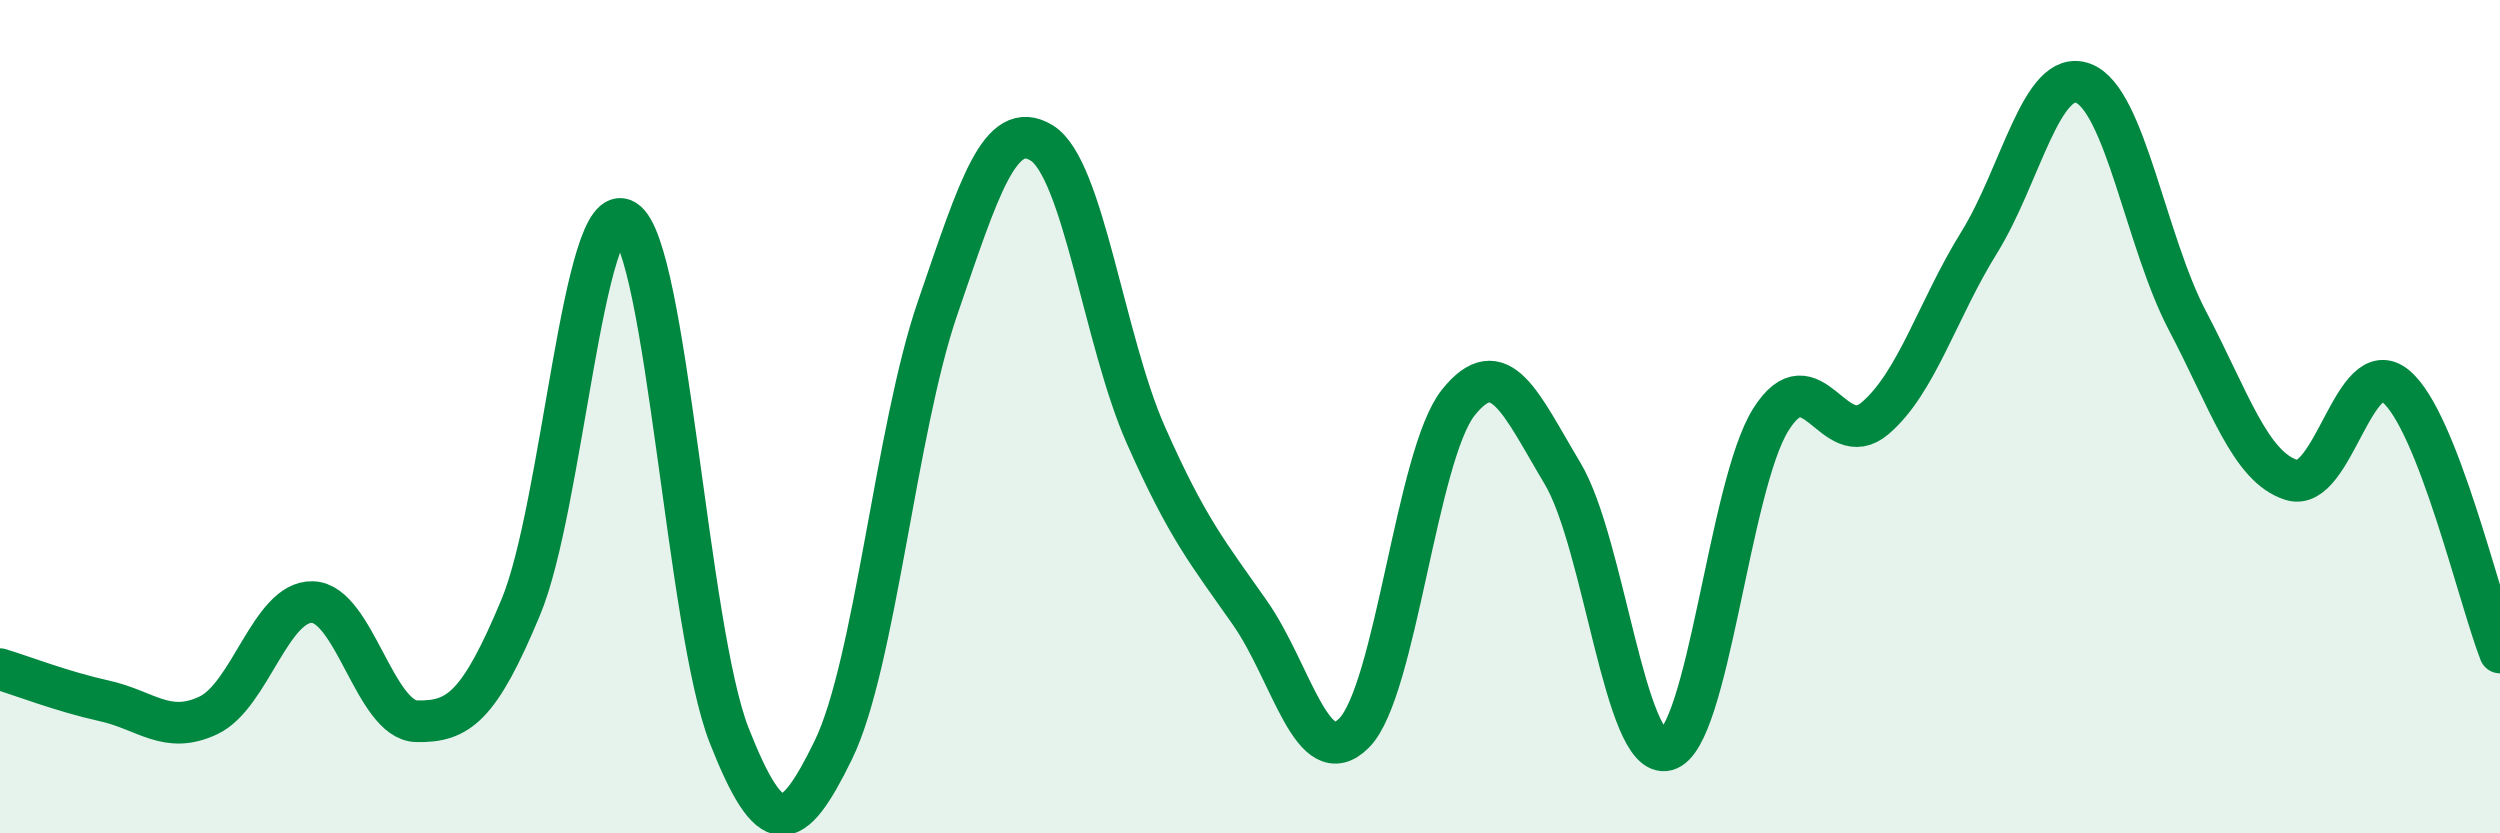
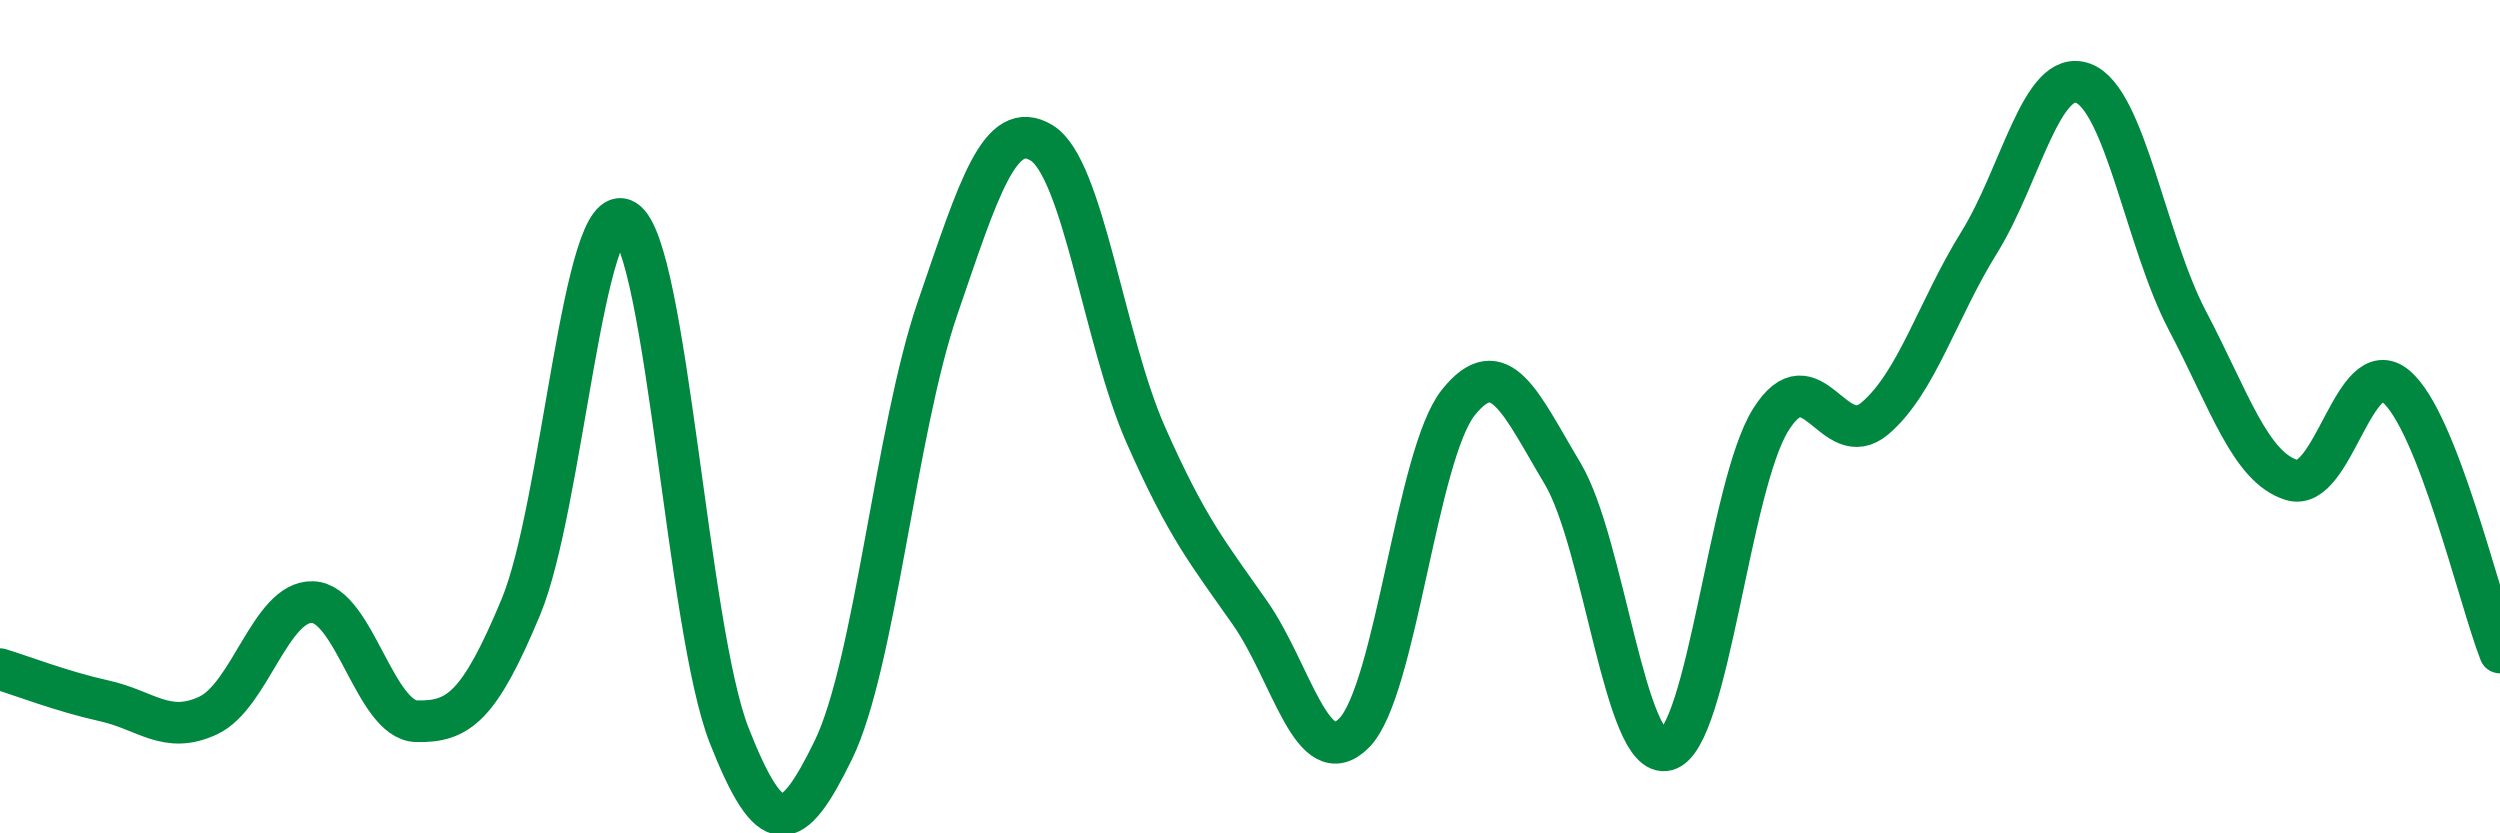
<svg xmlns="http://www.w3.org/2000/svg" width="60" height="20" viewBox="0 0 60 20">
-   <path d="M 0,16.06 C 0.5,16.21 1.5,16.6 2.5,16.82 C 3.5,17.04 4,17.64 5,17.17 C 6,16.7 6.5,14.42 7.5,14.45 C 8.5,14.48 9,17.29 10,17.31 C 11,17.33 11.5,16.97 12.5,14.57 C 13.5,12.17 14,4.67 15,5.29 C 16,5.91 16.5,15.11 17.5,17.65 C 18.5,20.19 19,20.05 20,18 C 21,15.95 21.5,10.31 22.5,7.4 C 23.5,4.49 24,2.82 25,3.43 C 26,4.04 26.5,8.18 27.5,10.44 C 28.5,12.7 29,13.28 30,14.71 C 31,16.14 31.5,18.6 32.5,17.59 C 33.5,16.58 34,10.91 35,9.66 C 36,8.41 36.5,9.69 37.5,11.36 C 38.5,13.03 39,18.26 40,18 C 41,17.74 41.5,11.66 42.5,10.07 C 43.5,8.48 44,10.89 45,10.04 C 46,9.19 46.5,7.43 47.5,5.82 C 48.5,4.21 49,1.62 50,2 C 51,2.38 51.5,5.8 52.5,7.7 C 53.5,9.6 54,11.21 55,11.52 C 56,11.83 56.5,8.44 57.5,9.27 C 58.5,10.1 59.5,14.38 60,15.66L60 20L0 20Z" fill="#008740" opacity="0.1" stroke-linecap="round" stroke-linejoin="round" />
  <path d="M 0,16.06 C 0.5,16.21 1.5,16.6 2.5,16.82 C 3.5,17.04 4,17.64 5,17.17 C 6,16.7 6.5,14.42 7.5,14.45 C 8.5,14.48 9,17.29 10,17.31 C 11,17.33 11.5,16.97 12.5,14.57 C 13.5,12.17 14,4.67 15,5.29 C 16,5.91 16.5,15.11 17.5,17.65 C 18.5,20.19 19,20.05 20,18 C 21,15.95 21.5,10.31 22.5,7.4 C 23.5,4.49 24,2.82 25,3.43 C 26,4.04 26.5,8.18 27.5,10.44 C 28.5,12.7 29,13.28 30,14.71 C 31,16.14 31.5,18.6 32.5,17.59 C 33.5,16.58 34,10.91 35,9.66 C 36,8.41 36.5,9.69 37.5,11.36 C 38.5,13.03 39,18.26 40,18 C 41,17.74 41.5,11.66 42.5,10.07 C 43.5,8.48 44,10.89 45,10.04 C 46,9.19 46.5,7.43 47.5,5.82 C 48.5,4.21 49,1.62 50,2 C 51,2.38 51.5,5.8 52.5,7.7 C 53.5,9.6 54,11.21 55,11.52 C 56,11.83 56.5,8.44 57.5,9.27 C 58.5,10.1 59.5,14.38 60,15.66" stroke="#008740" stroke-width="1" fill="none" stroke-linecap="round" stroke-linejoin="round" />
</svg>